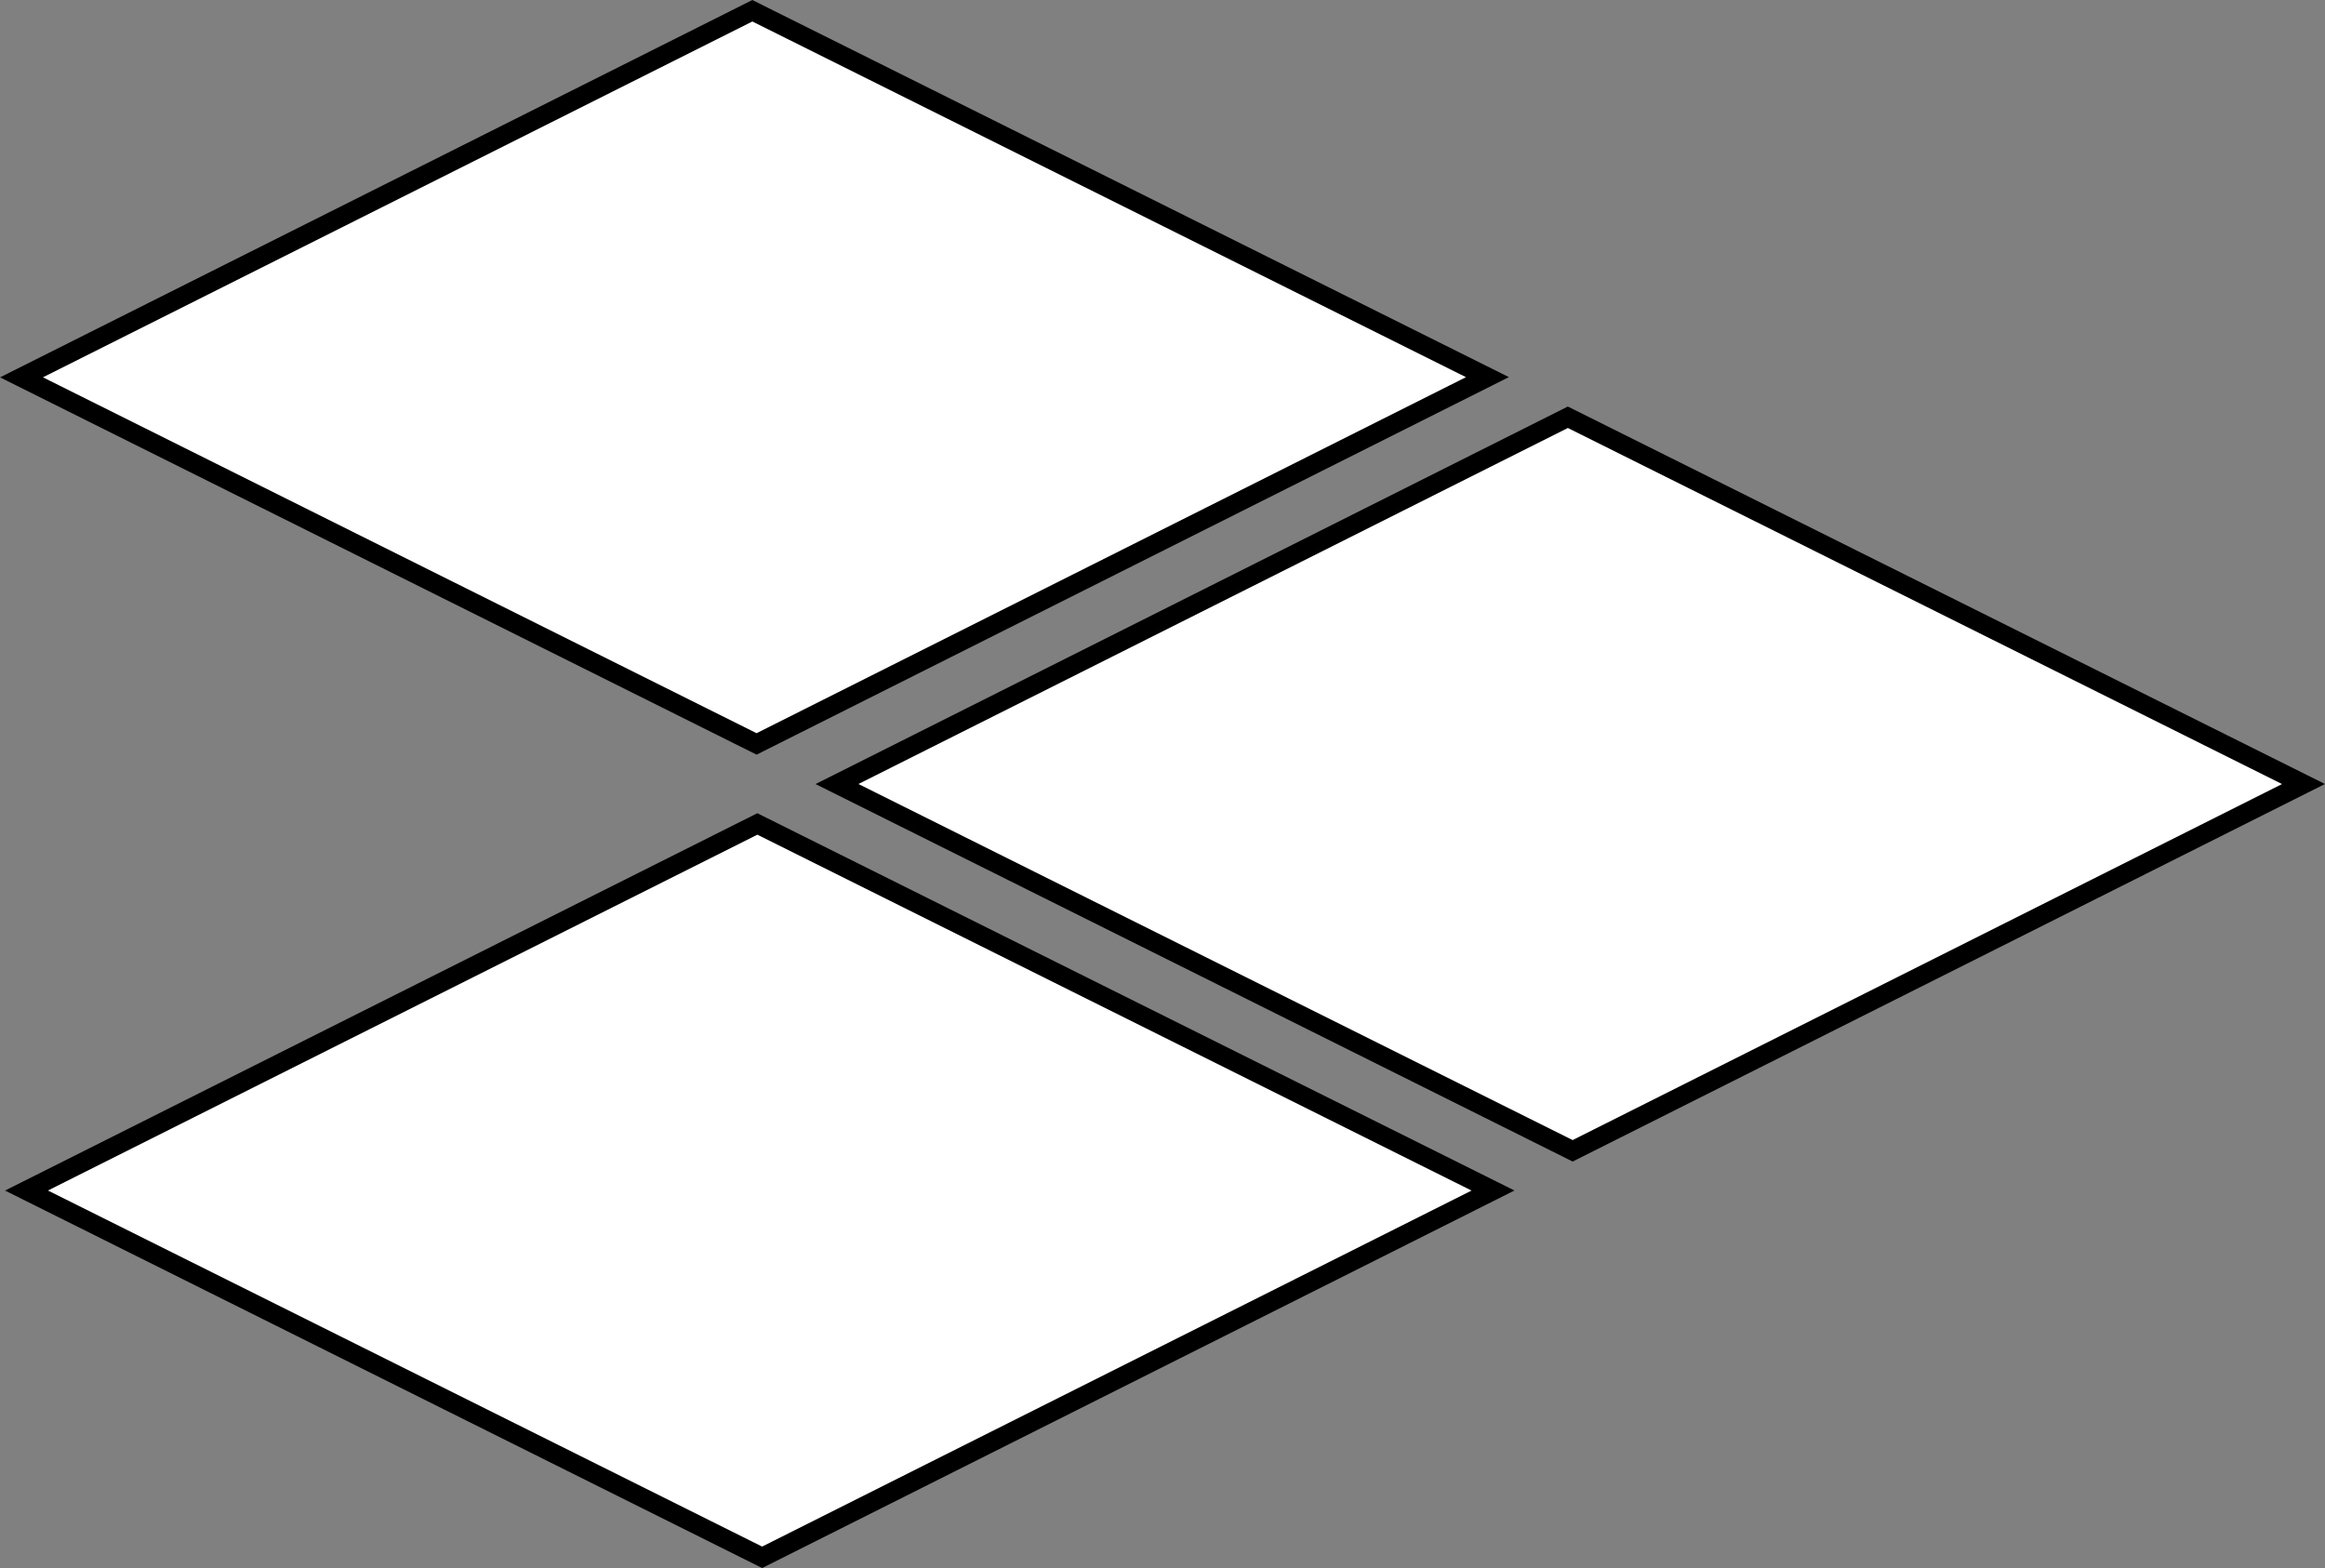
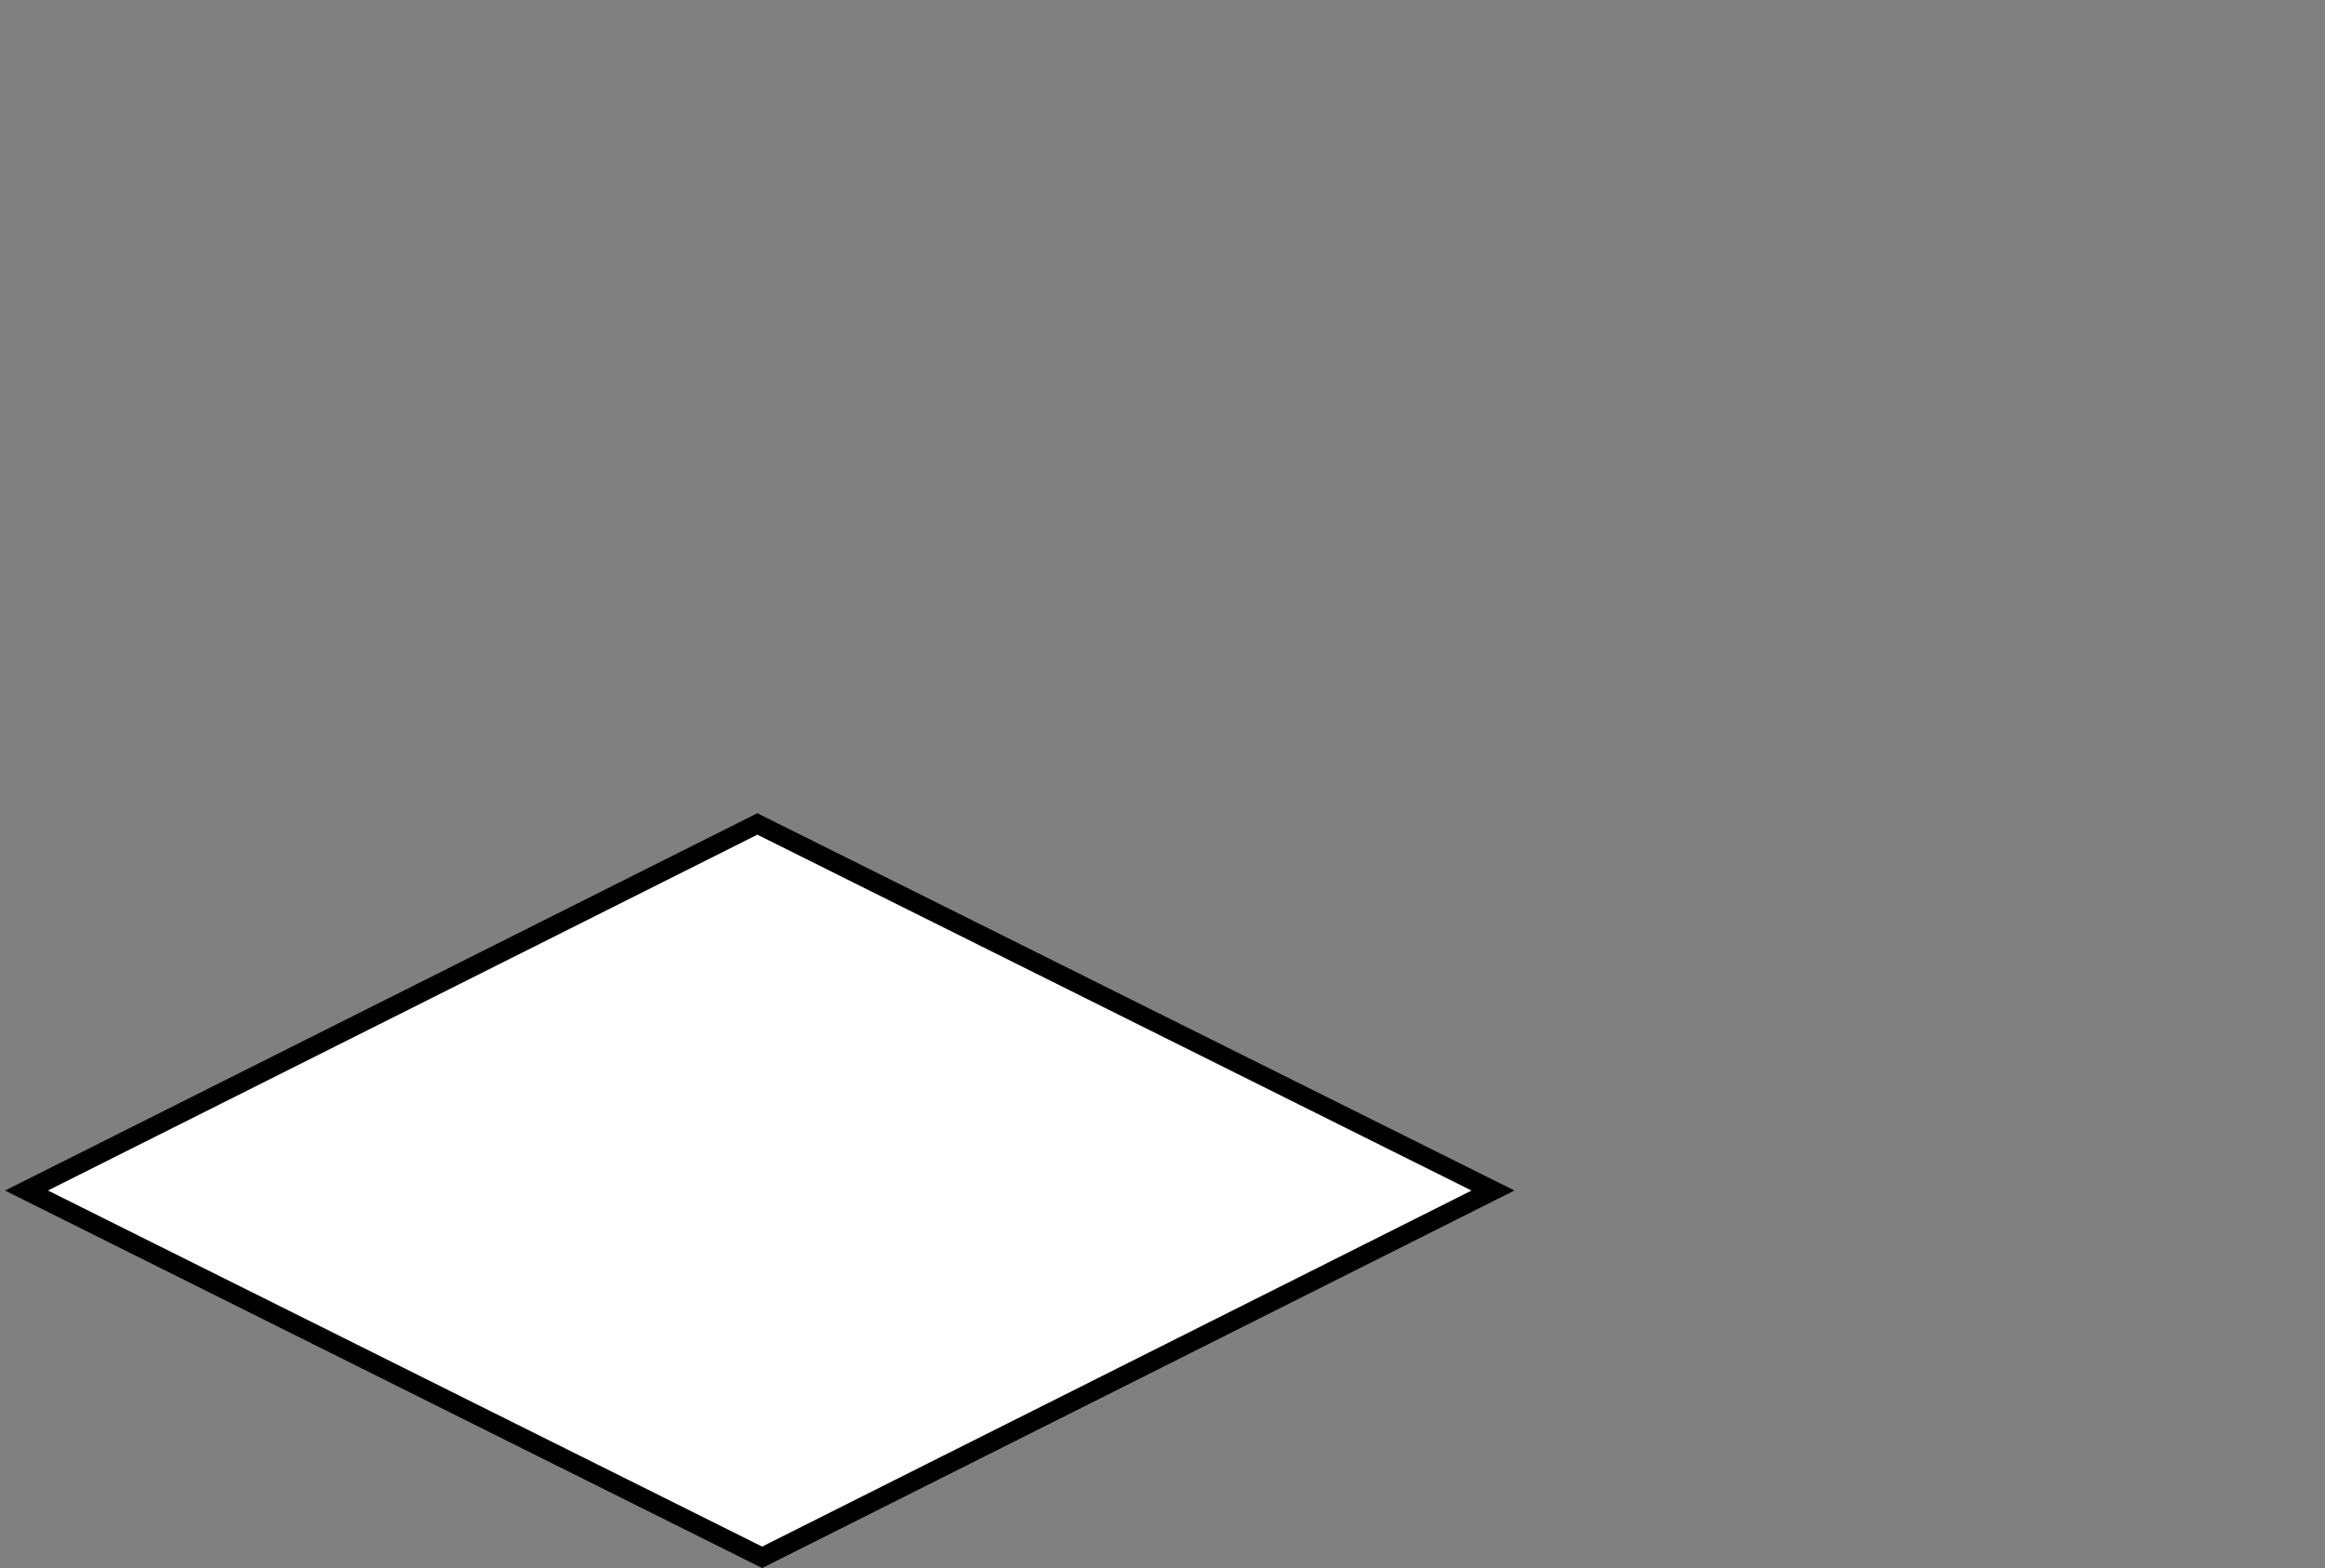
<svg xmlns="http://www.w3.org/2000/svg" viewBox="0 0 121.14 81.7">
  <rect x="0" y="0" width="121.14" height="81.7" fill="#808080" stroke="none" />
  <defs>
    <style>.a{fill:#fff;stroke:#000;stroke-miterlimit:10;}</style>
  </defs>
-   <polygon class="a" points="77.5 19.65 39.2 0.56 1.12 19.66 39.42 38.76 77.5 19.65" />
-   <polygon class="a" points="43.61 40.85 81.94 59.96 120.02 40.85 81.69 21.74 43.61 40.85" />
  <polygon class="a" points="39.46 42.93 1.38 62.03 39.71 81.14 77.79 62.03 39.46 42.93" />
</svg>